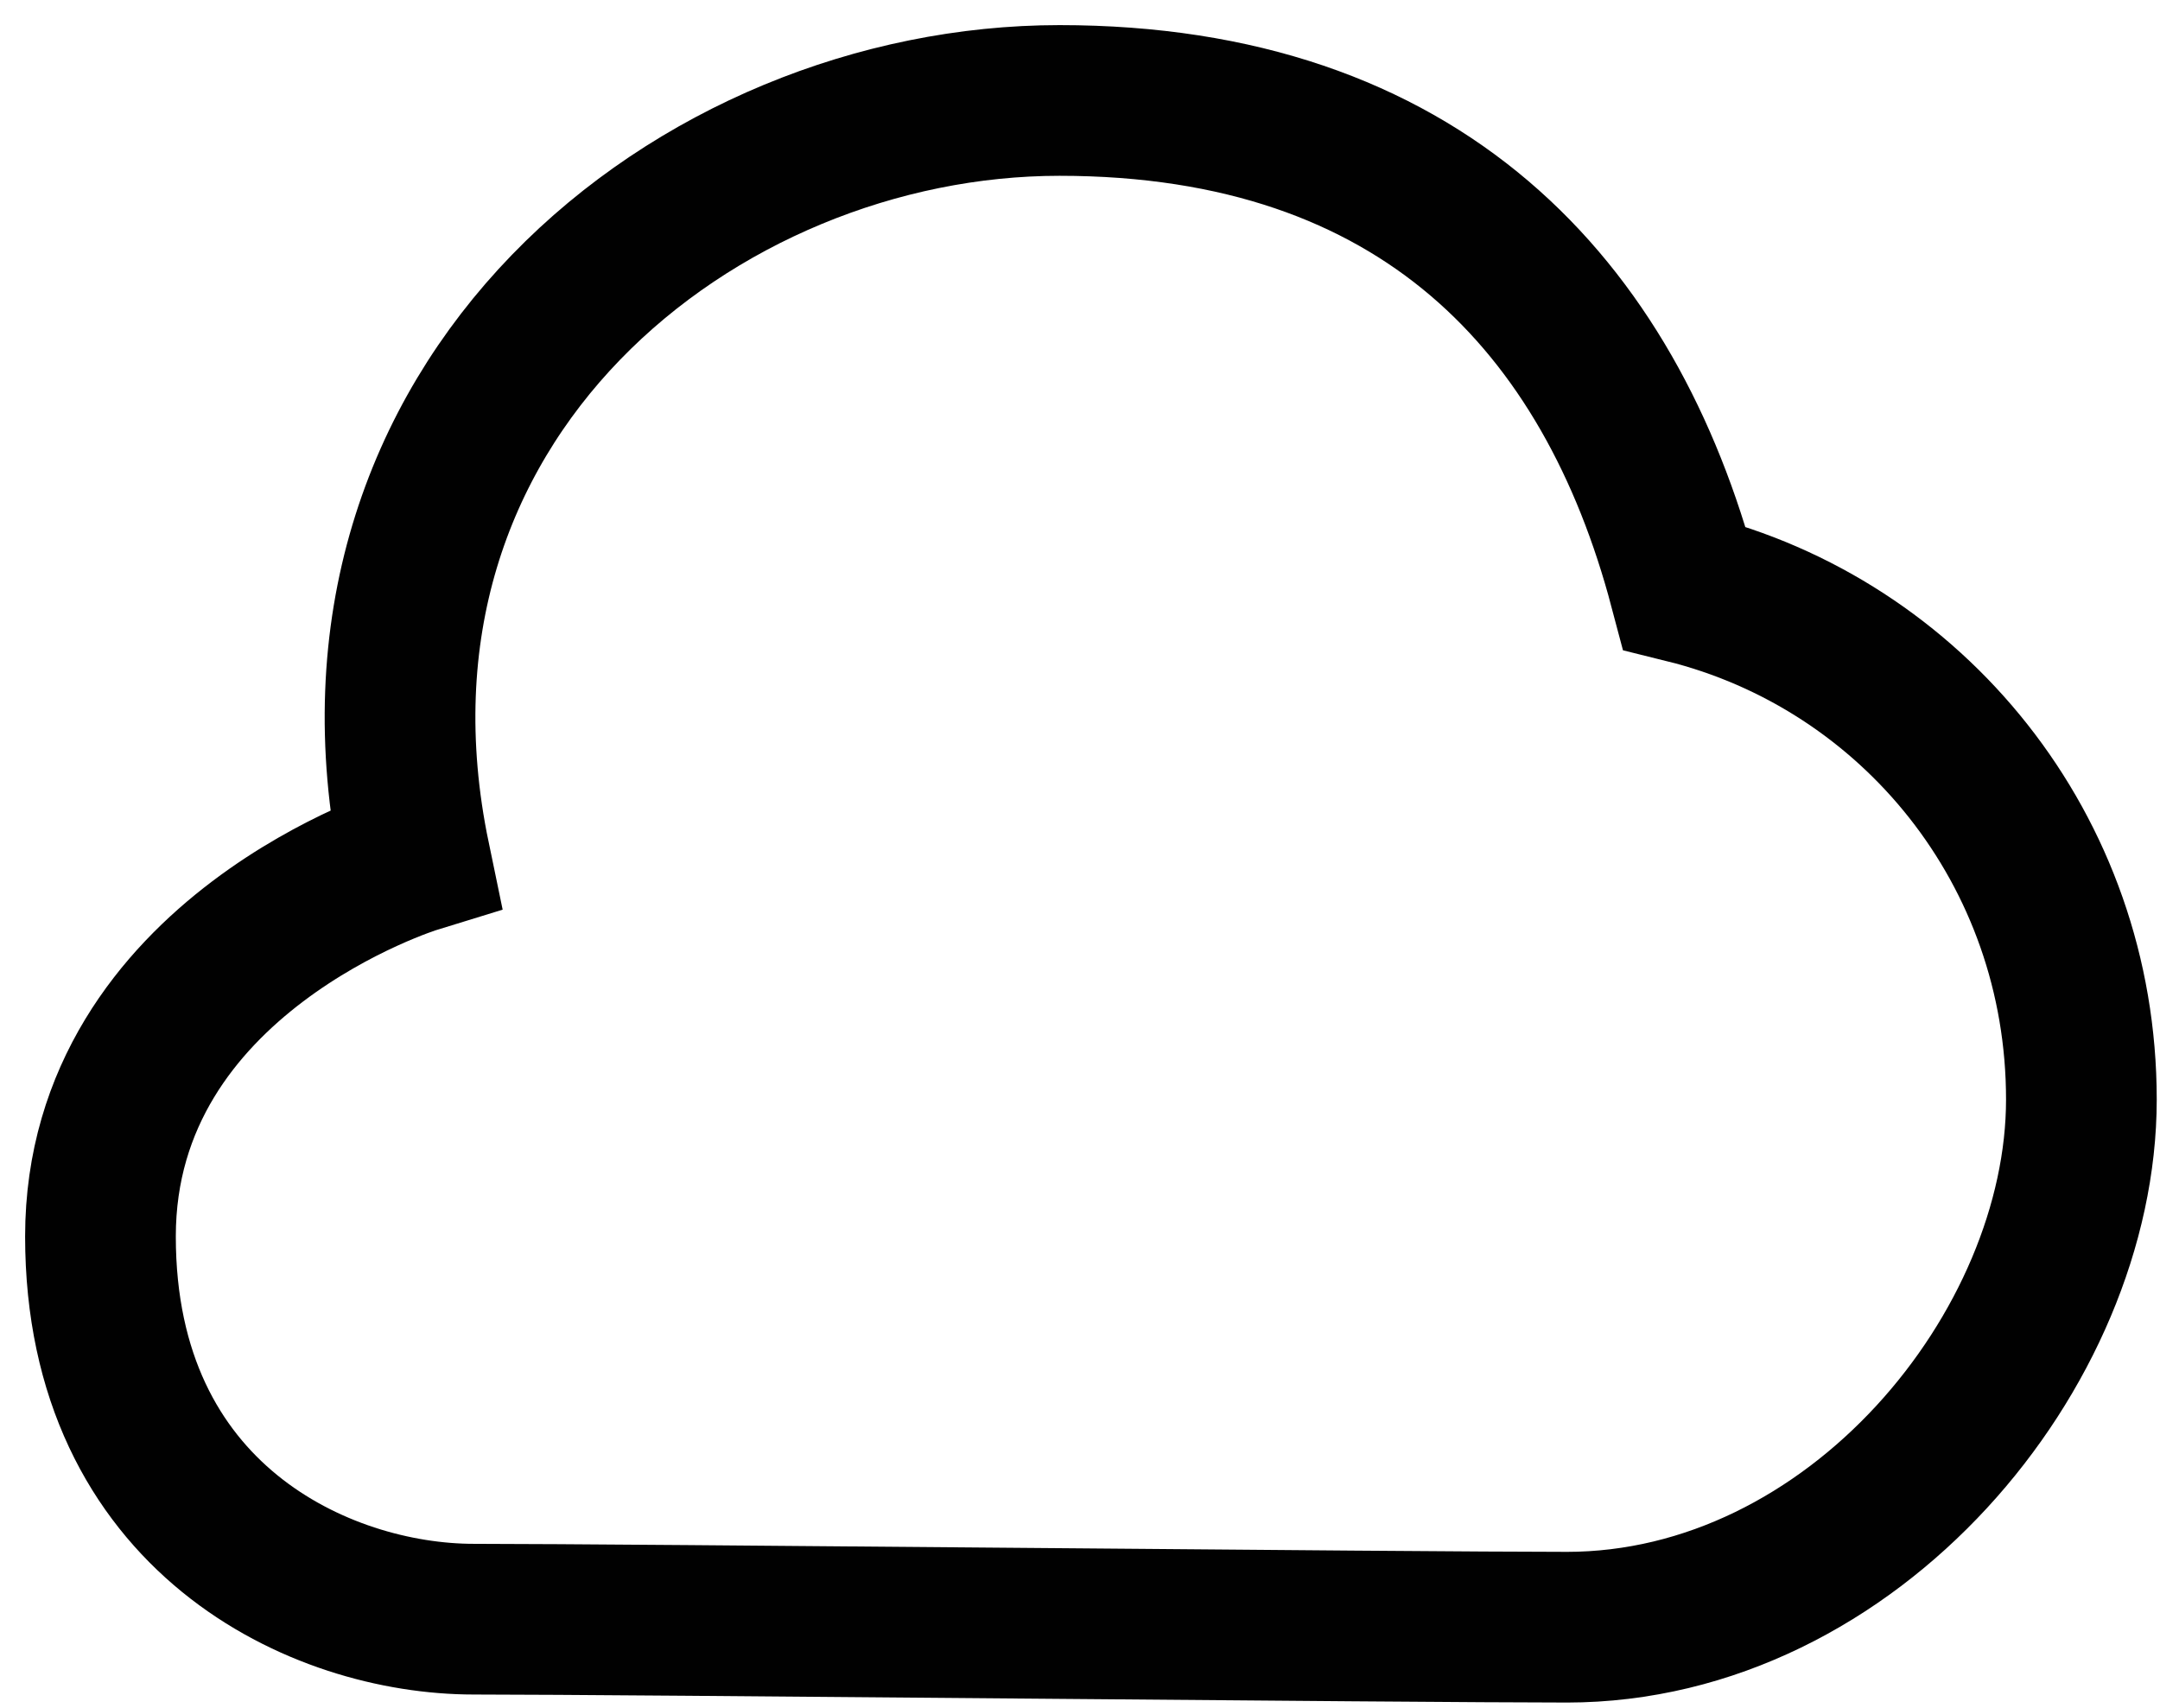
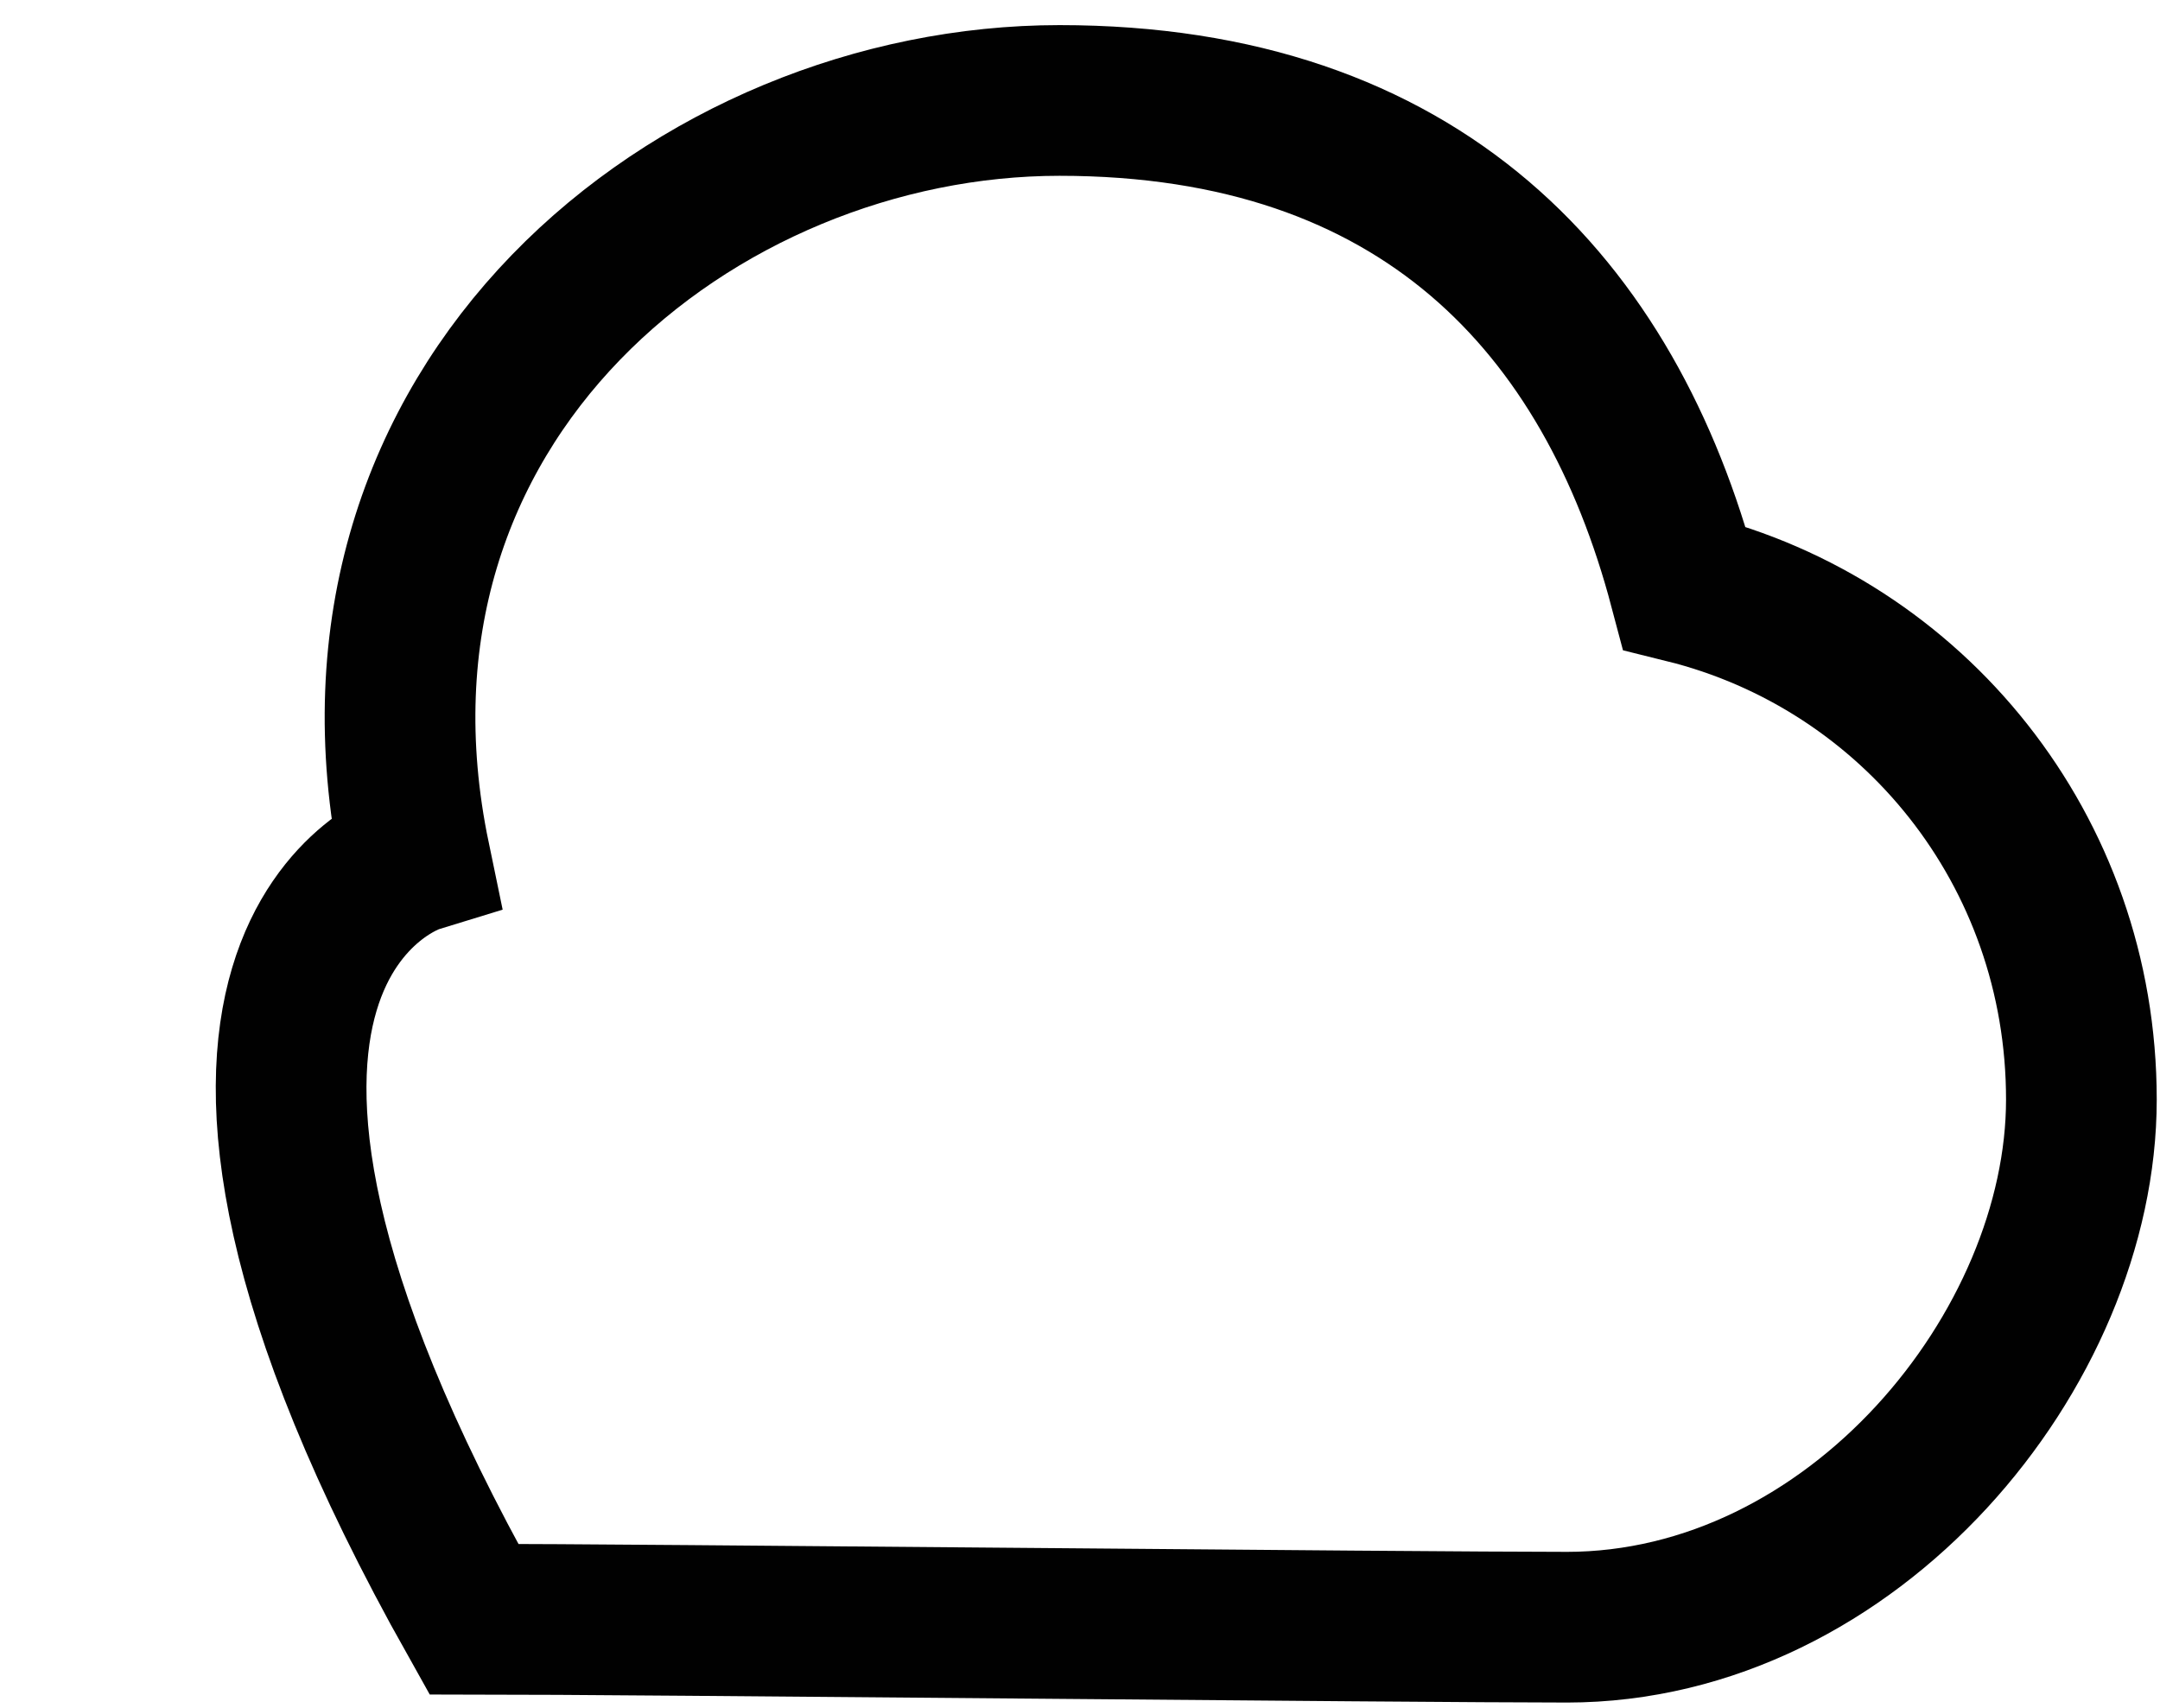
<svg xmlns="http://www.w3.org/2000/svg" fill="none" viewBox="0 0 43 34" height="34" width="43">
-   <path stroke-miterlimit="10" stroke-width="3" stroke="#010101" d="M31.263 32.396C28.055 32.396 12.485 32.236 9.433 32.236C6.382 32.236 2 30.231 2 24.616C2 19.003 8.26 17.078 8.26 17.078C6.366 7.959 13.893 2 21.092 2C28.29 2 32.046 6.09 33.532 11.704C38.071 12.827 41.435 16.917 41.435 21.89C41.435 26.862 36.897 32.396 31.185 32.396H31.263Z" />
+   <path stroke-miterlimit="10" stroke-width="3" stroke="#010101" d="M31.263 32.396C28.055 32.396 12.485 32.236 9.433 32.236C2 19.003 8.26 17.078 8.26 17.078C6.366 7.959 13.893 2 21.092 2C28.29 2 32.046 6.09 33.532 11.704C38.071 12.827 41.435 16.917 41.435 21.89C41.435 26.862 36.897 32.396 31.185 32.396H31.263Z" />
</svg>